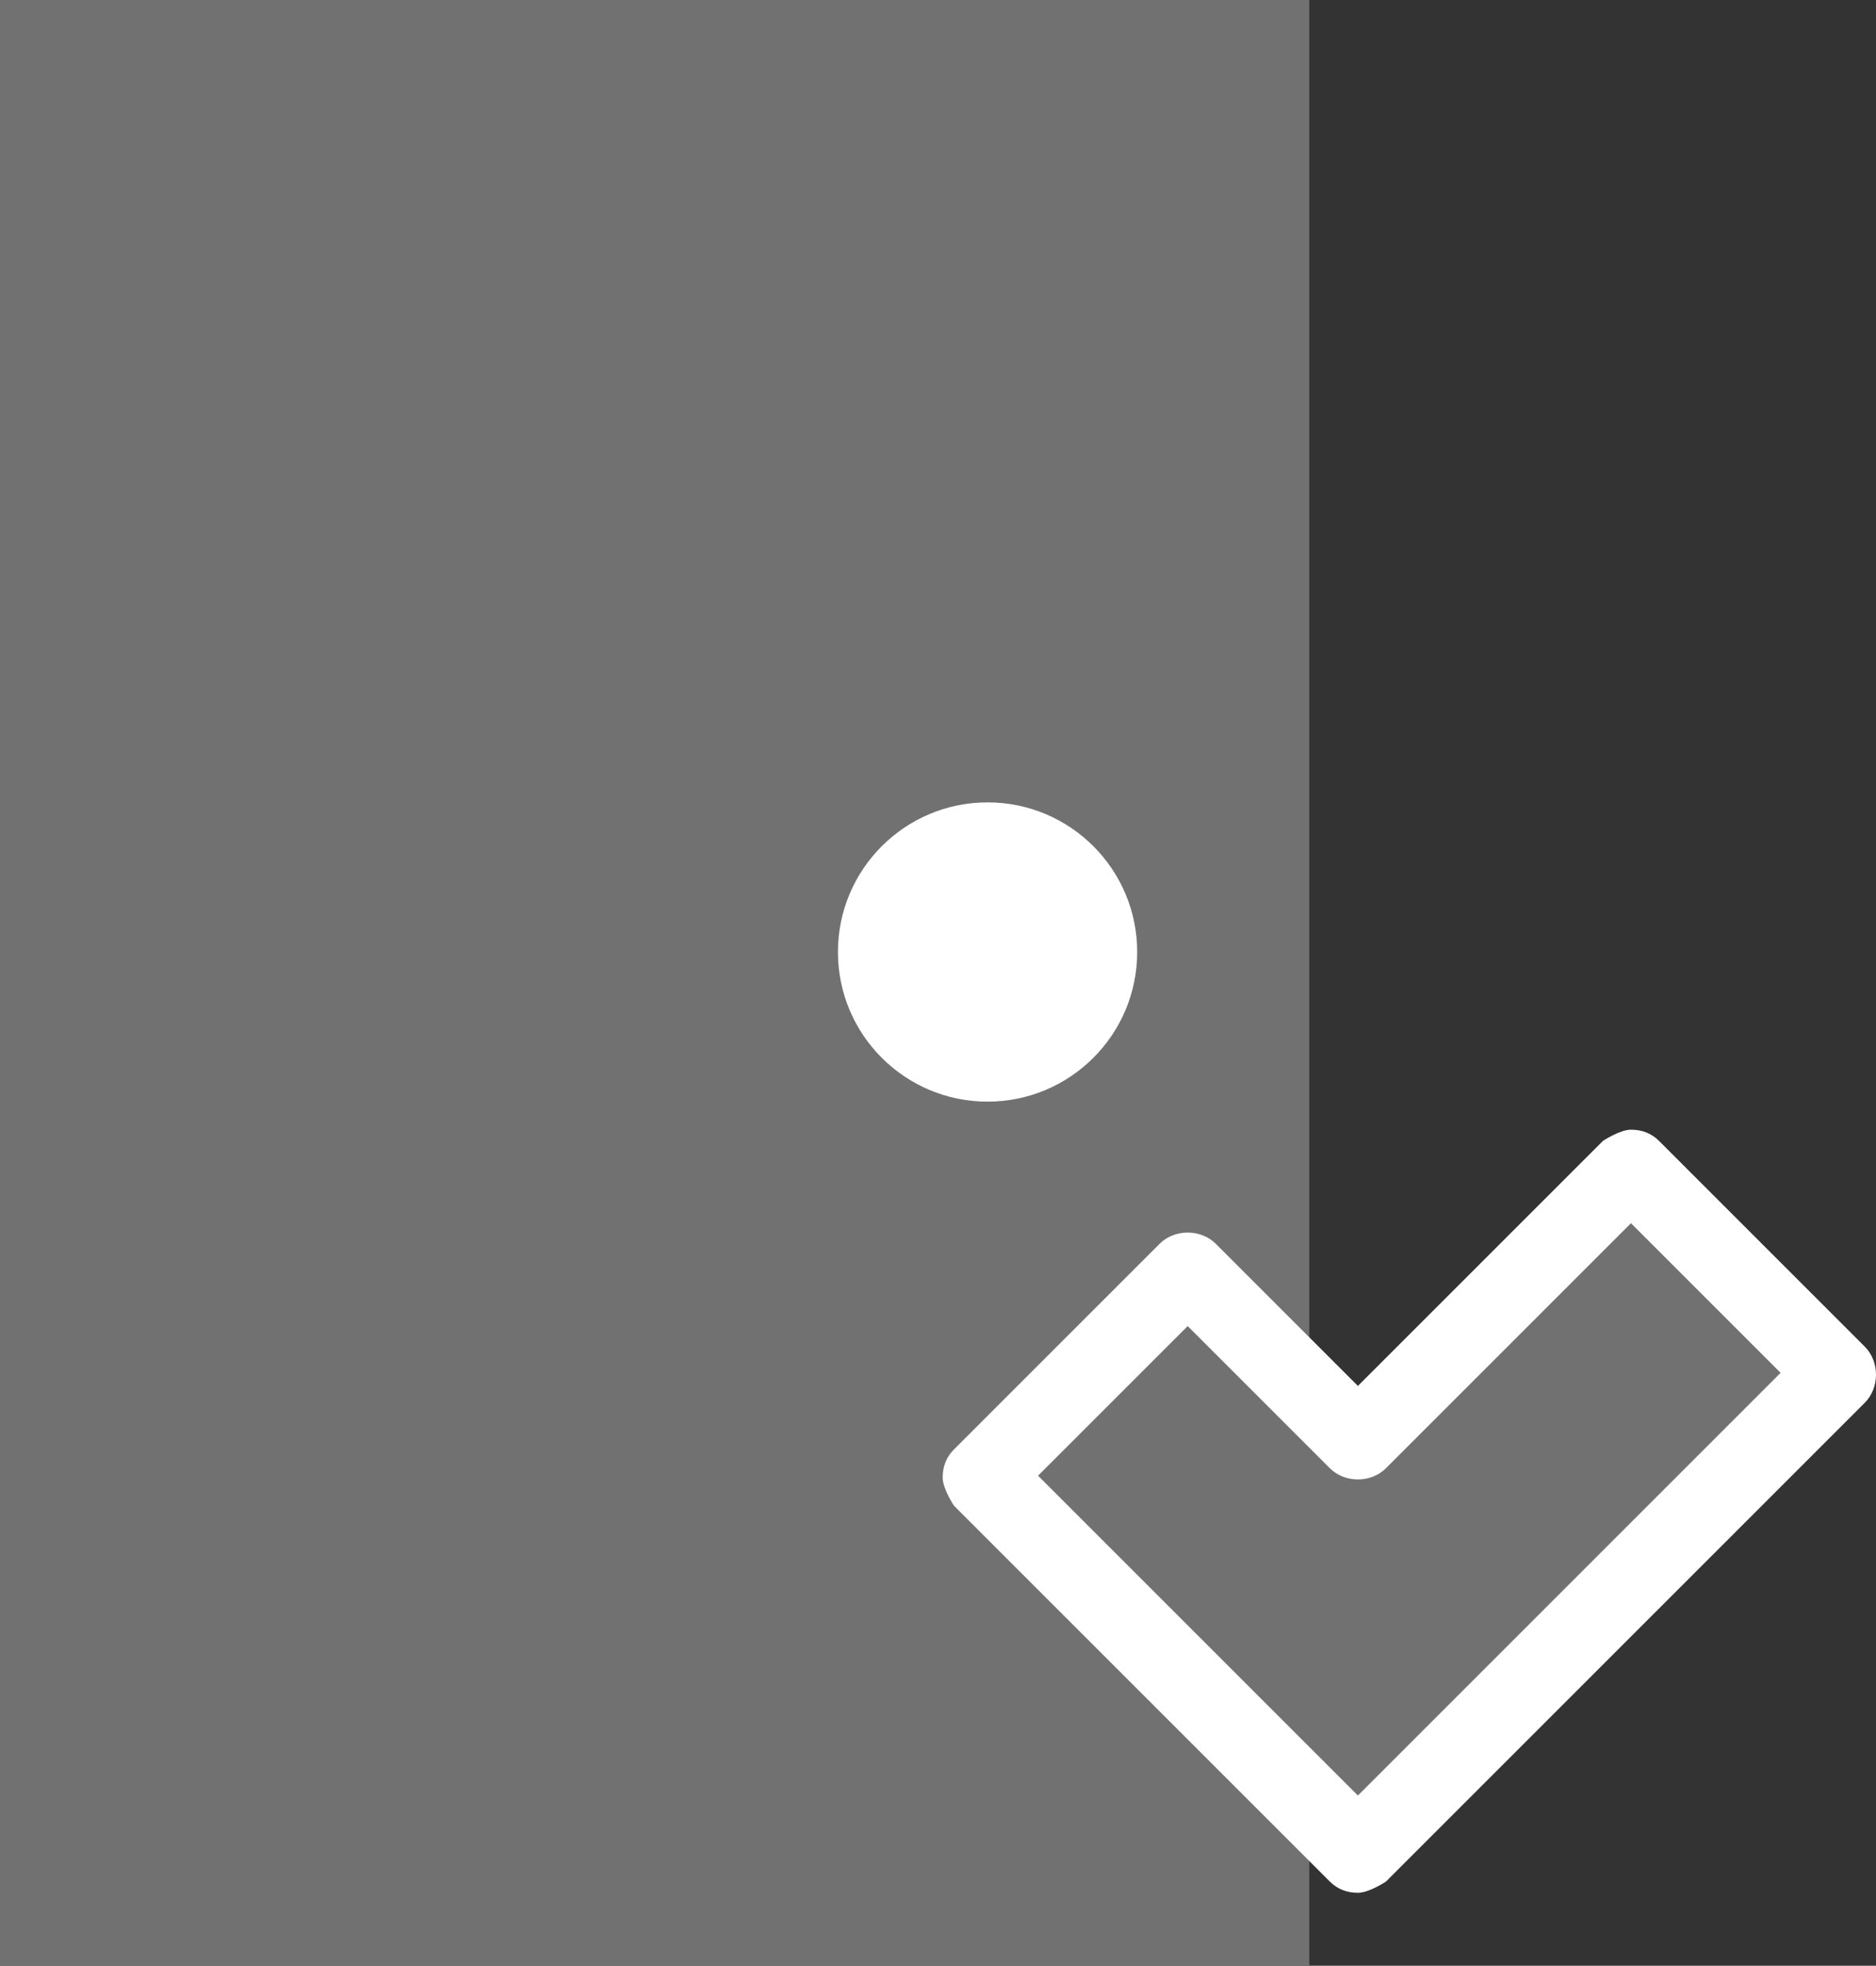
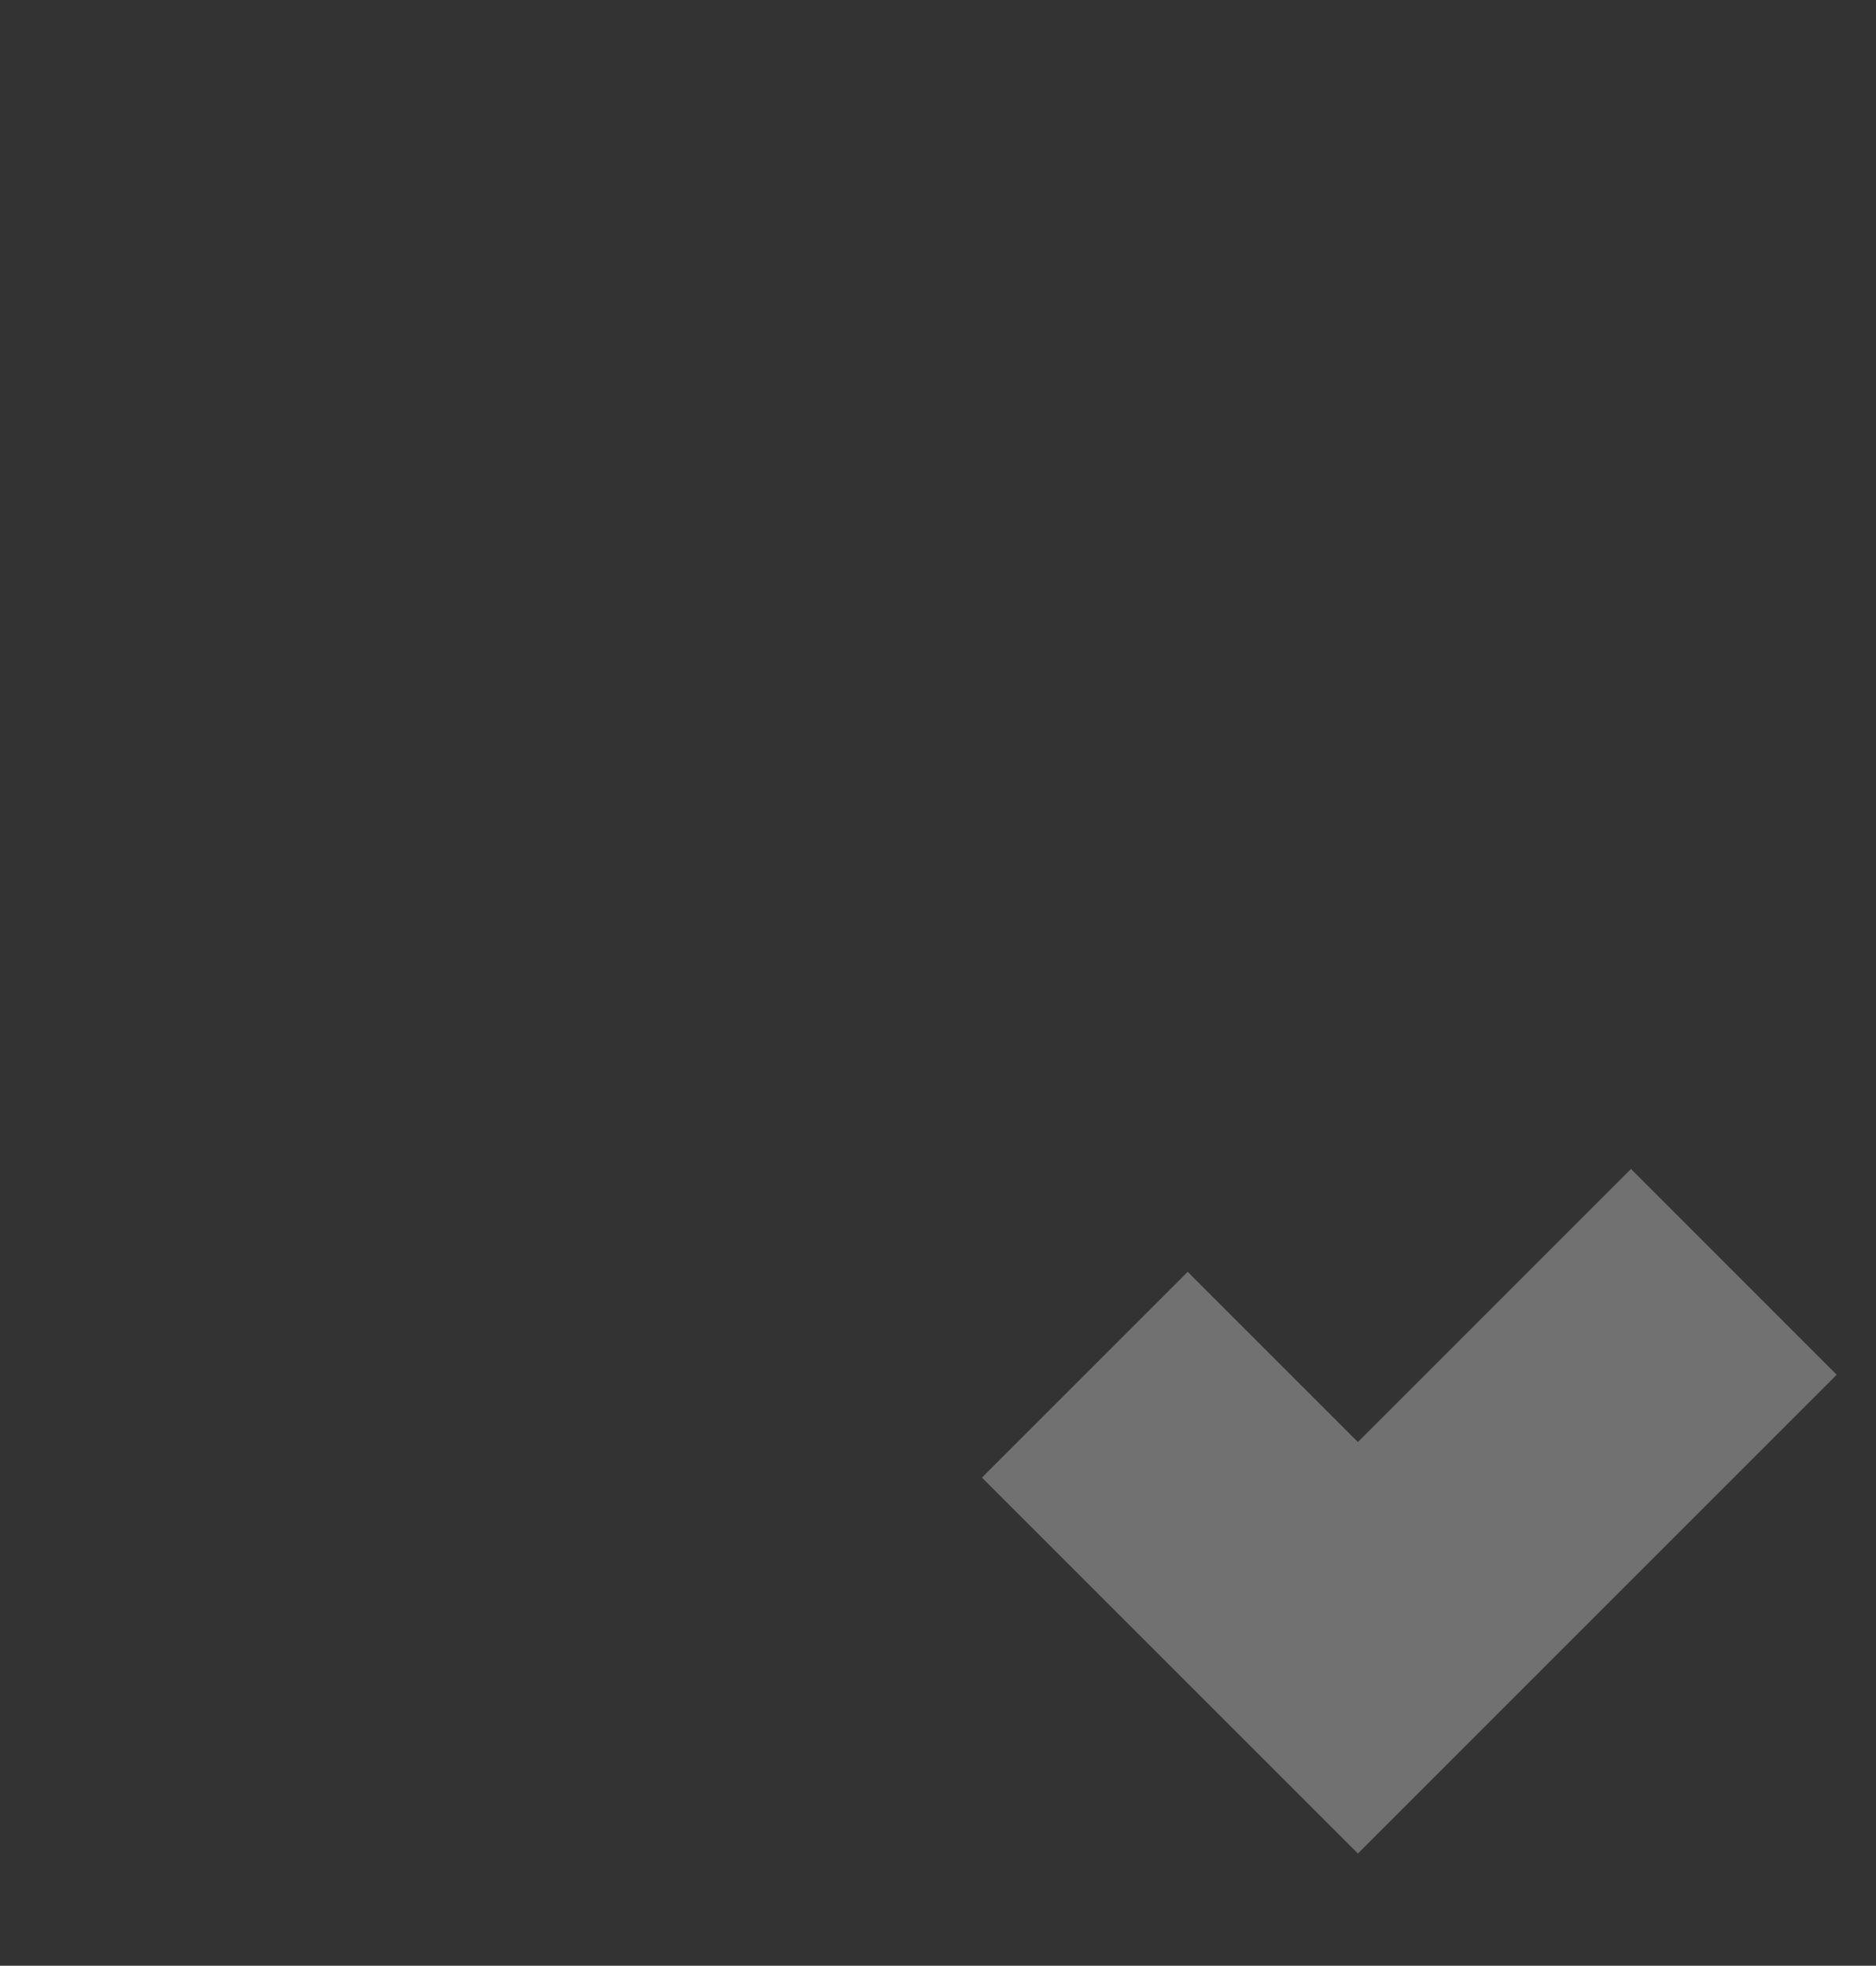
<svg xmlns="http://www.w3.org/2000/svg" id="_レイヤー_2" viewBox="0 0 10.03 10.51">
  <rect x="0" y="0" width="10.03" height="10.51" fill="#333333" stroke="none" />
  <defs>
    <style>.cls-1{fill:#fff;}.cls-1,.cls-2{stroke-width:0px;}.cls-2{fill:#727171;}</style>
  </defs>
  <g id="_レイヤー_2-2">
    <g id="_フォーマット">
-       <rect class="cls-2" width="7" height="10.51" />
-       <circle class="cls-1" cx="5.28" cy="5.09" r=".8" />
      <polygon class="cls-2" points="7.26 9.91 5.25 7.9 6.35 6.8 7.26 7.71 8.72 6.25 9.82 7.35 7.26 9.91" />
-       <path class="cls-1" d="m7.26,10.12c-.06,0-.11-.02-.15-.06l-2.01-2.01s-.06-.09-.06-.15.02-.11.06-.15l1.1-1.1c.08-.08.22-.08.3,0l.76.76,1.31-1.31s.09-.06.15-.06h0c.06,0,.11.02.15.06l1.1,1.1c.08.08.08.22,0,.3l-2.56,2.56s-.09.06-.15.06Zm-1.71-2.23l1.71,1.71,2.26-2.26-.8-.8-1.31,1.31c-.08.08-.22.08-.3,0l-.76-.76s-.8.8-.8.8Z" />
    </g>
  </g>
</svg>